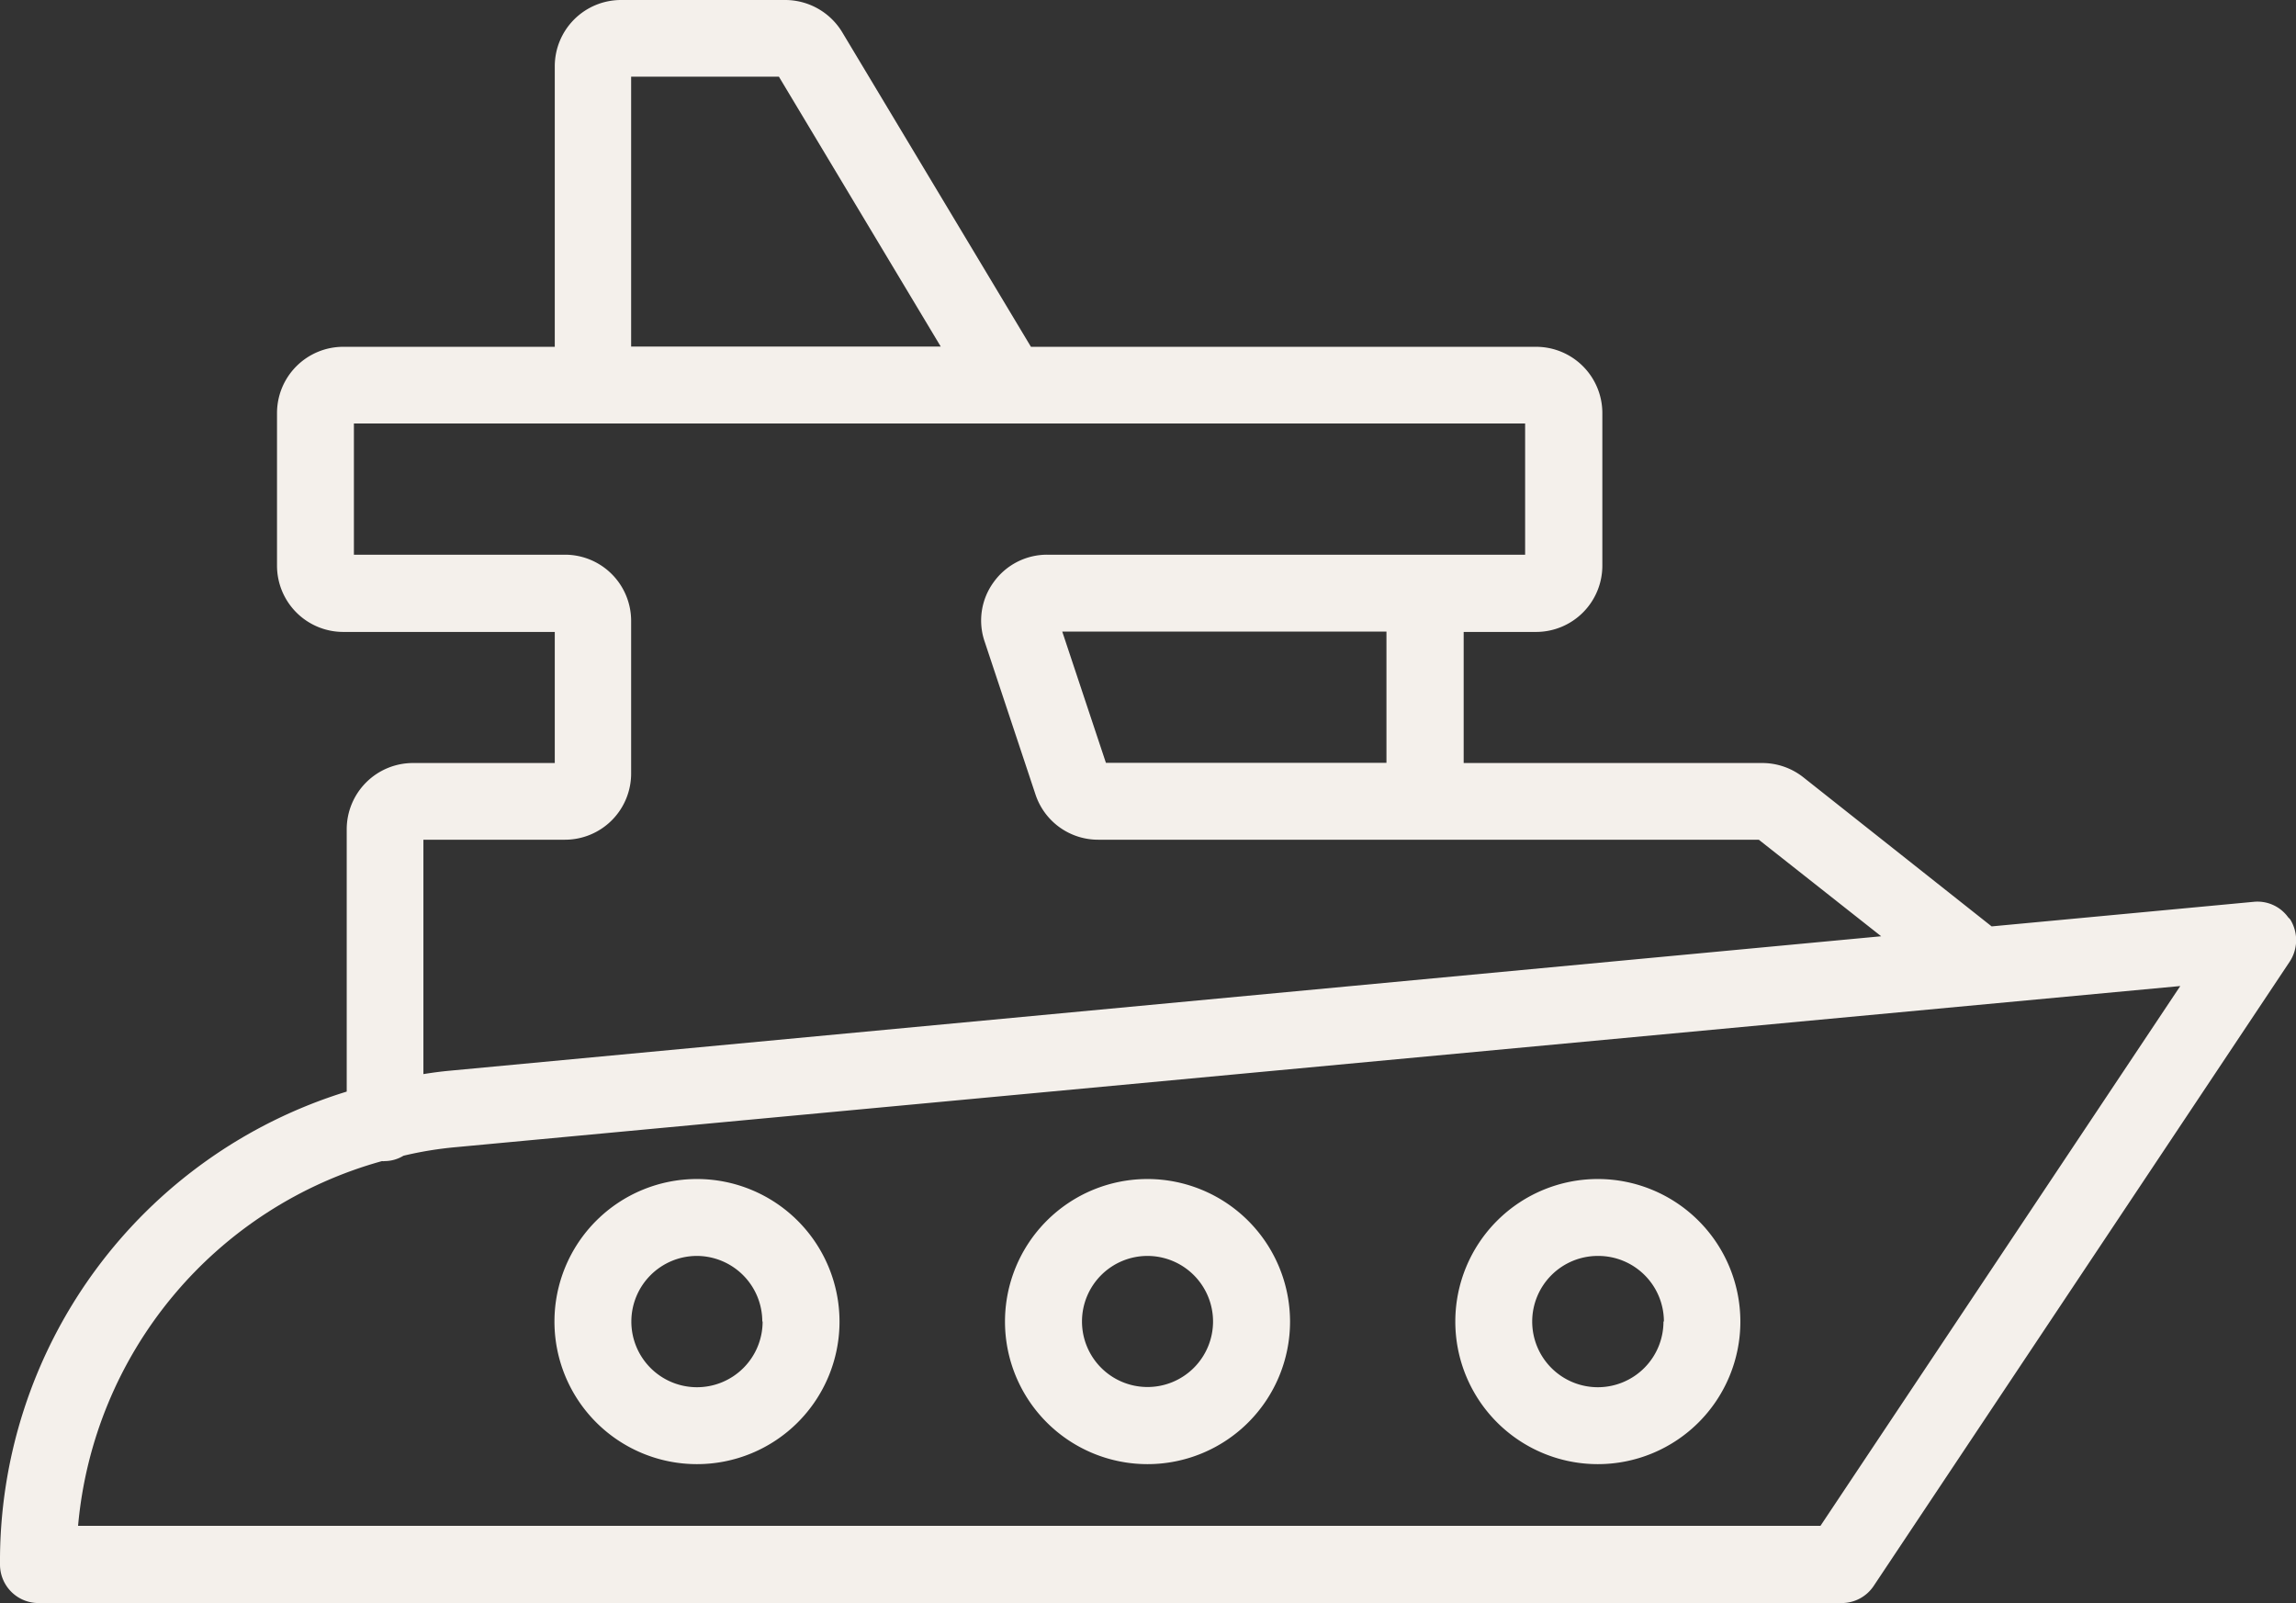
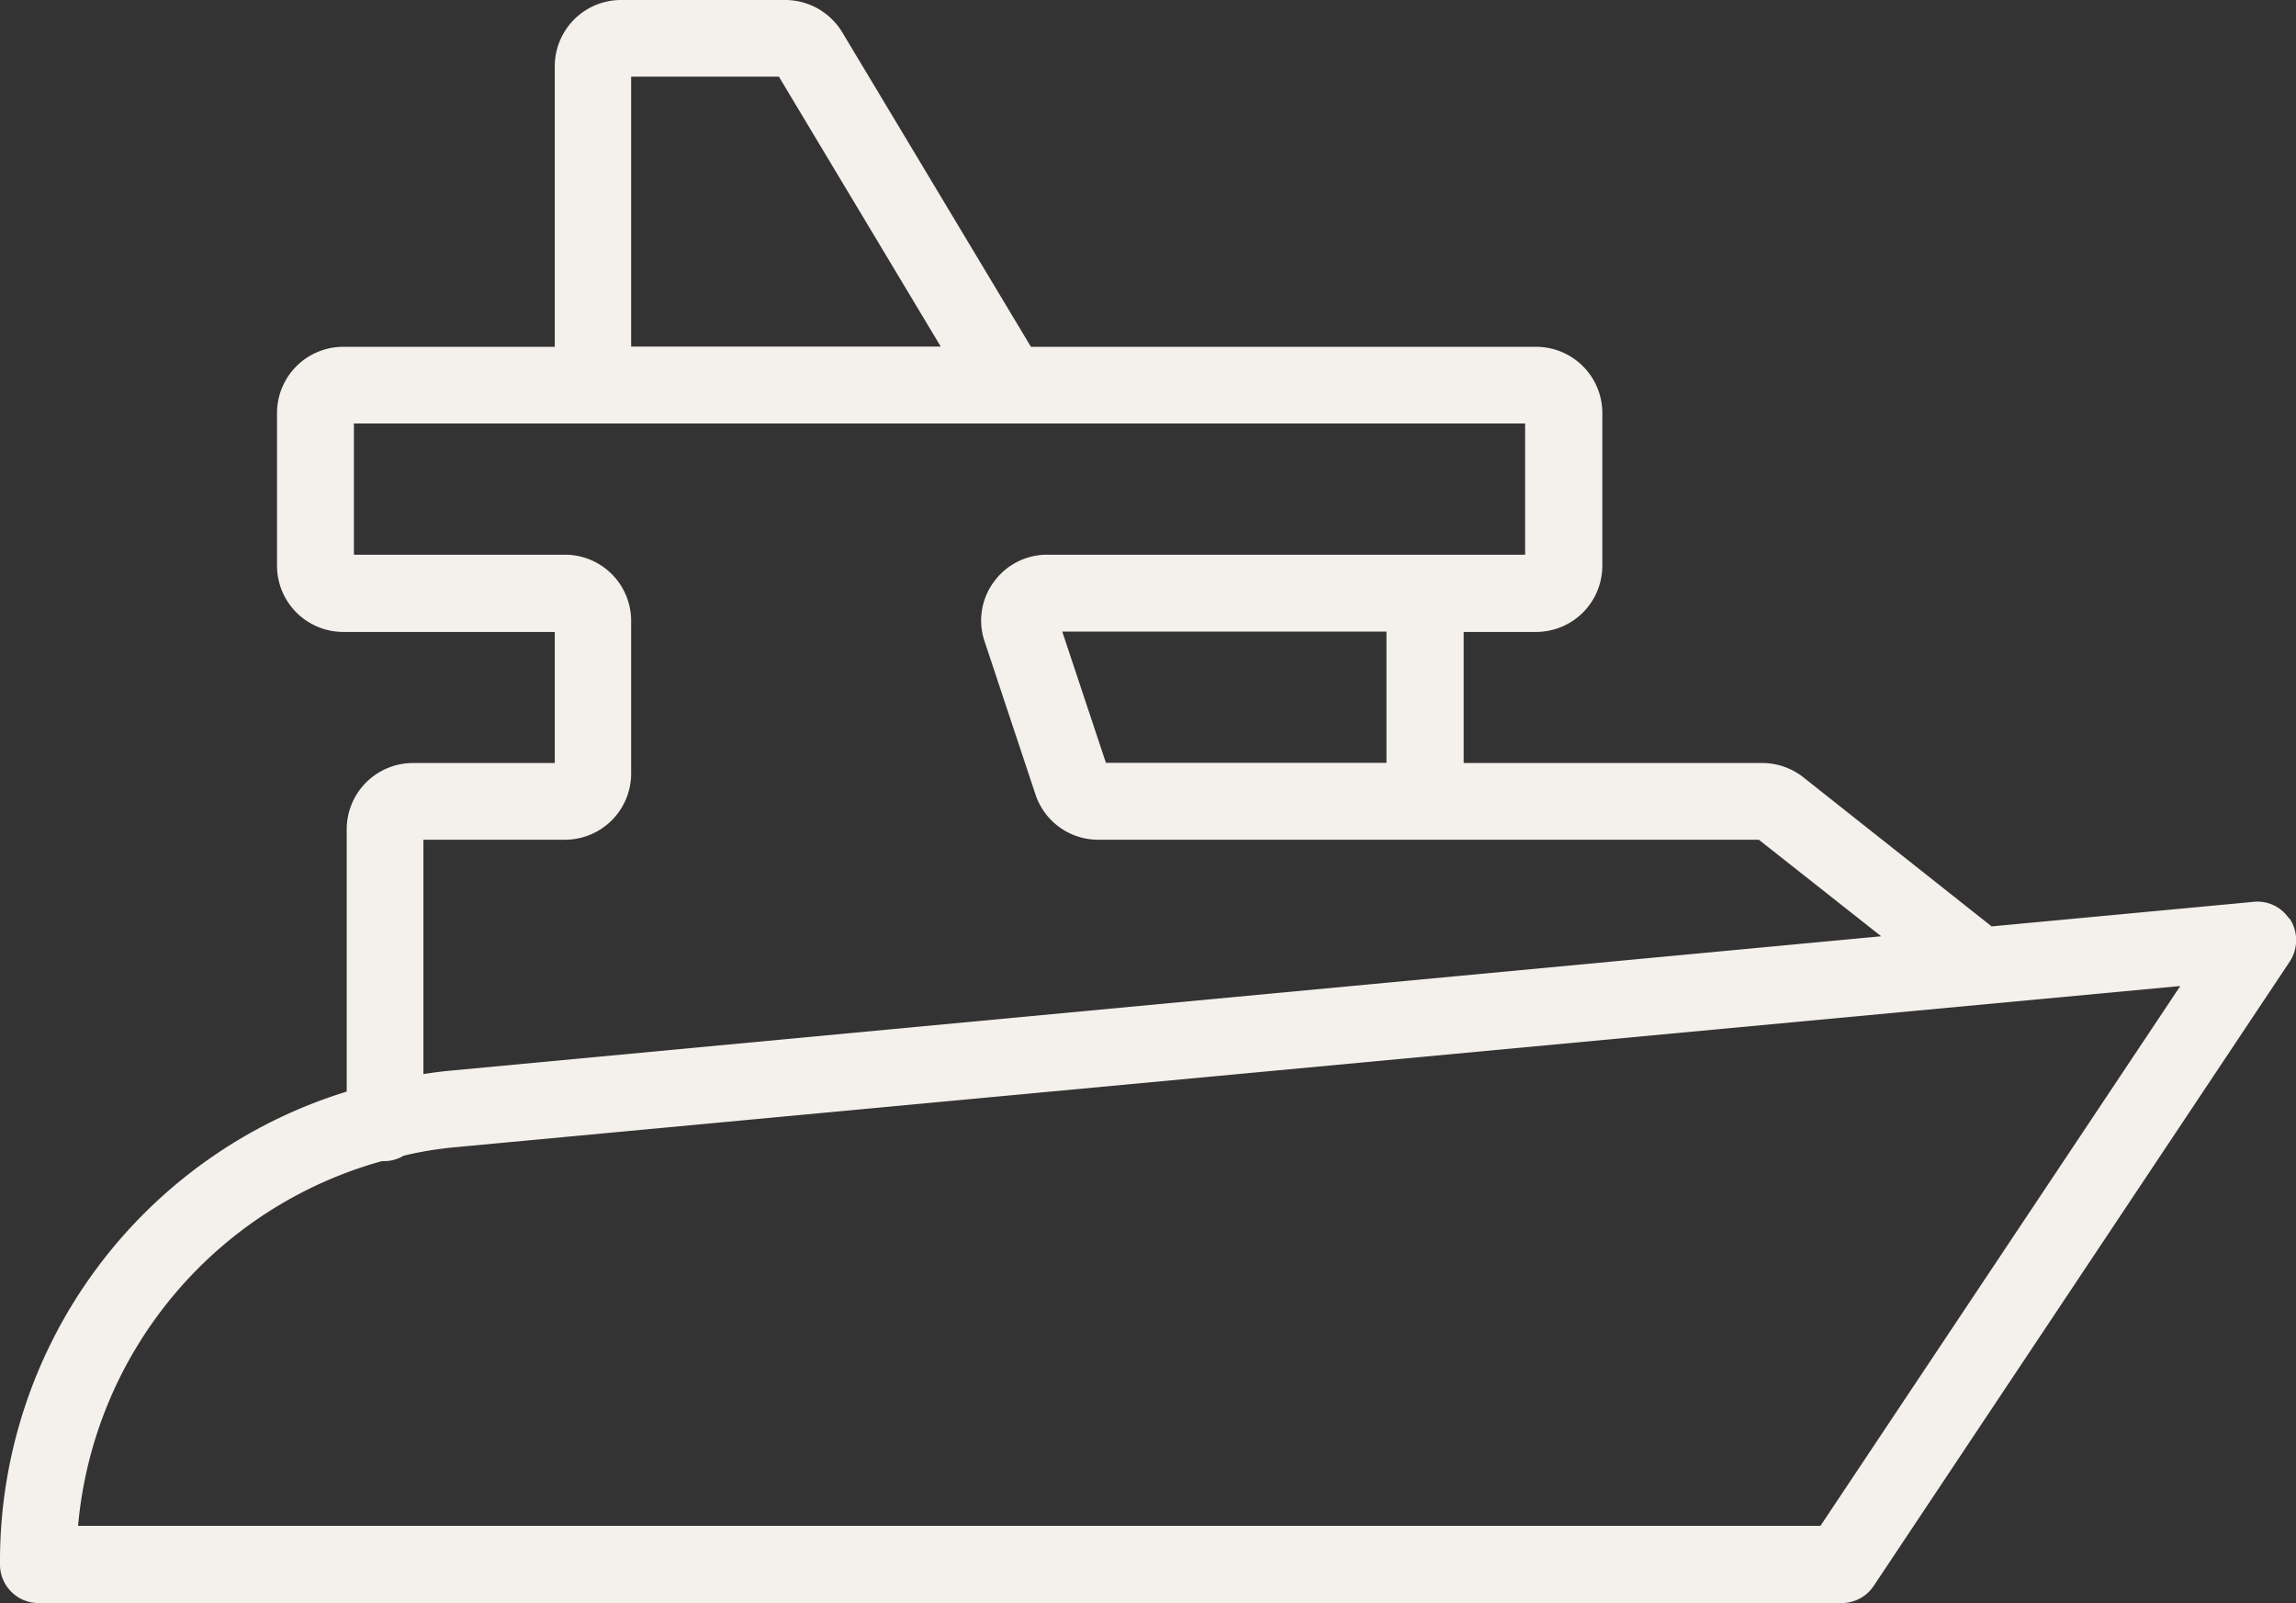
<svg xmlns="http://www.w3.org/2000/svg" viewBox="0 0 214.09 149.44">
  <rect x="0" y="0" width="214.09" height="149.44" fill="#333333" stroke="none" />
  <defs>
    <style>.cls-1{fill:#f4f0eb;}</style>
  </defs>
  <g id="Layer_2" data-name="Layer 2">
    <g id="Layer_1-2" data-name="Layer 1">
      <path class="cls-1" d="M213.61,85.81a.87.87,0,0,0-.23-.27,3.53,3.53,0,0,0-3.24-1.47l-24.43,2.29-17.56-13.9a6.18,6.18,0,0,0-3.83-1.33H136.48V58.91h6.76a6.18,6.18,0,0,0,6.17-6.18V38.51a6.18,6.18,0,0,0-6.17-6.18H96.13L78.53,3a6.22,6.22,0,0,0-5.28-3H57.91a6.18,6.18,0,0,0-6.18,6.17V32.33H32a6.18,6.18,0,0,0-6.17,6.18V52.73A6.18,6.18,0,0,0,32,58.91H51.73V71.13H38.51a6.18,6.18,0,0,0-6.18,6.18v24.45A45.79,45.79,0,0,0,0,145.85a3.59,3.59,0,0,0,3.59,3.59H171.72a3.58,3.58,0,0,0,3-1.61l38.8-58.21A3.65,3.65,0,0,0,213.61,85.81ZM58.85,32.31V7.15H72.63L87.72,32.31Zm110.9,109.93H7.28a38.85,38.85,0,0,1,28.34-34,.9.9,0,0,0,.25,0,3.41,3.41,0,0,0,1.75-.5,34.2,34.2,0,0,1,4.89-.8L203.3,91.92ZM58.85,72.11V57.88a6.17,6.17,0,0,0-6.17-6.17H33V39.48H142.21V51.71H97.66a6.13,6.13,0,0,0-5,2.55,6.06,6.06,0,0,0-.84,5.57l4.73,14.22a6.15,6.15,0,0,0,5.86,4.23H164l11.41,9L41.86,99.82c-.74.07-1.51.17-2.38.31V78.28h13.2A6.17,6.17,0,0,0,58.85,72.11Zm40.2-13.23h30.23V71.11H103.12Z" />
-       <path class="cls-1" d="M65,109.91a13.29,13.29,0,1,0,13.28,13.28A13.3,13.3,0,0,0,65,109.91Zm6.11,13.28A6.12,6.12,0,1,1,65,117.08,6.12,6.12,0,0,1,71.08,123.19Z" />
-       <path class="cls-1" d="M107,109.91a13.29,13.29,0,1,0,13.29,13.28A13.31,13.31,0,0,0,107,109.91Zm6.11,13.28a6.11,6.11,0,1,1-6.11-6.11A6.12,6.12,0,0,1,113.11,123.19Z" />
-       <path class="cls-1" d="M149,109.91a13.29,13.29,0,1,0,13.28,13.28A13.3,13.3,0,0,0,149,109.91Zm6.11,13.28a6.12,6.12,0,1,1-6.11-6.11A6.12,6.12,0,0,1,155.15,123.19Z" />
    </g>
  </g>
</svg>